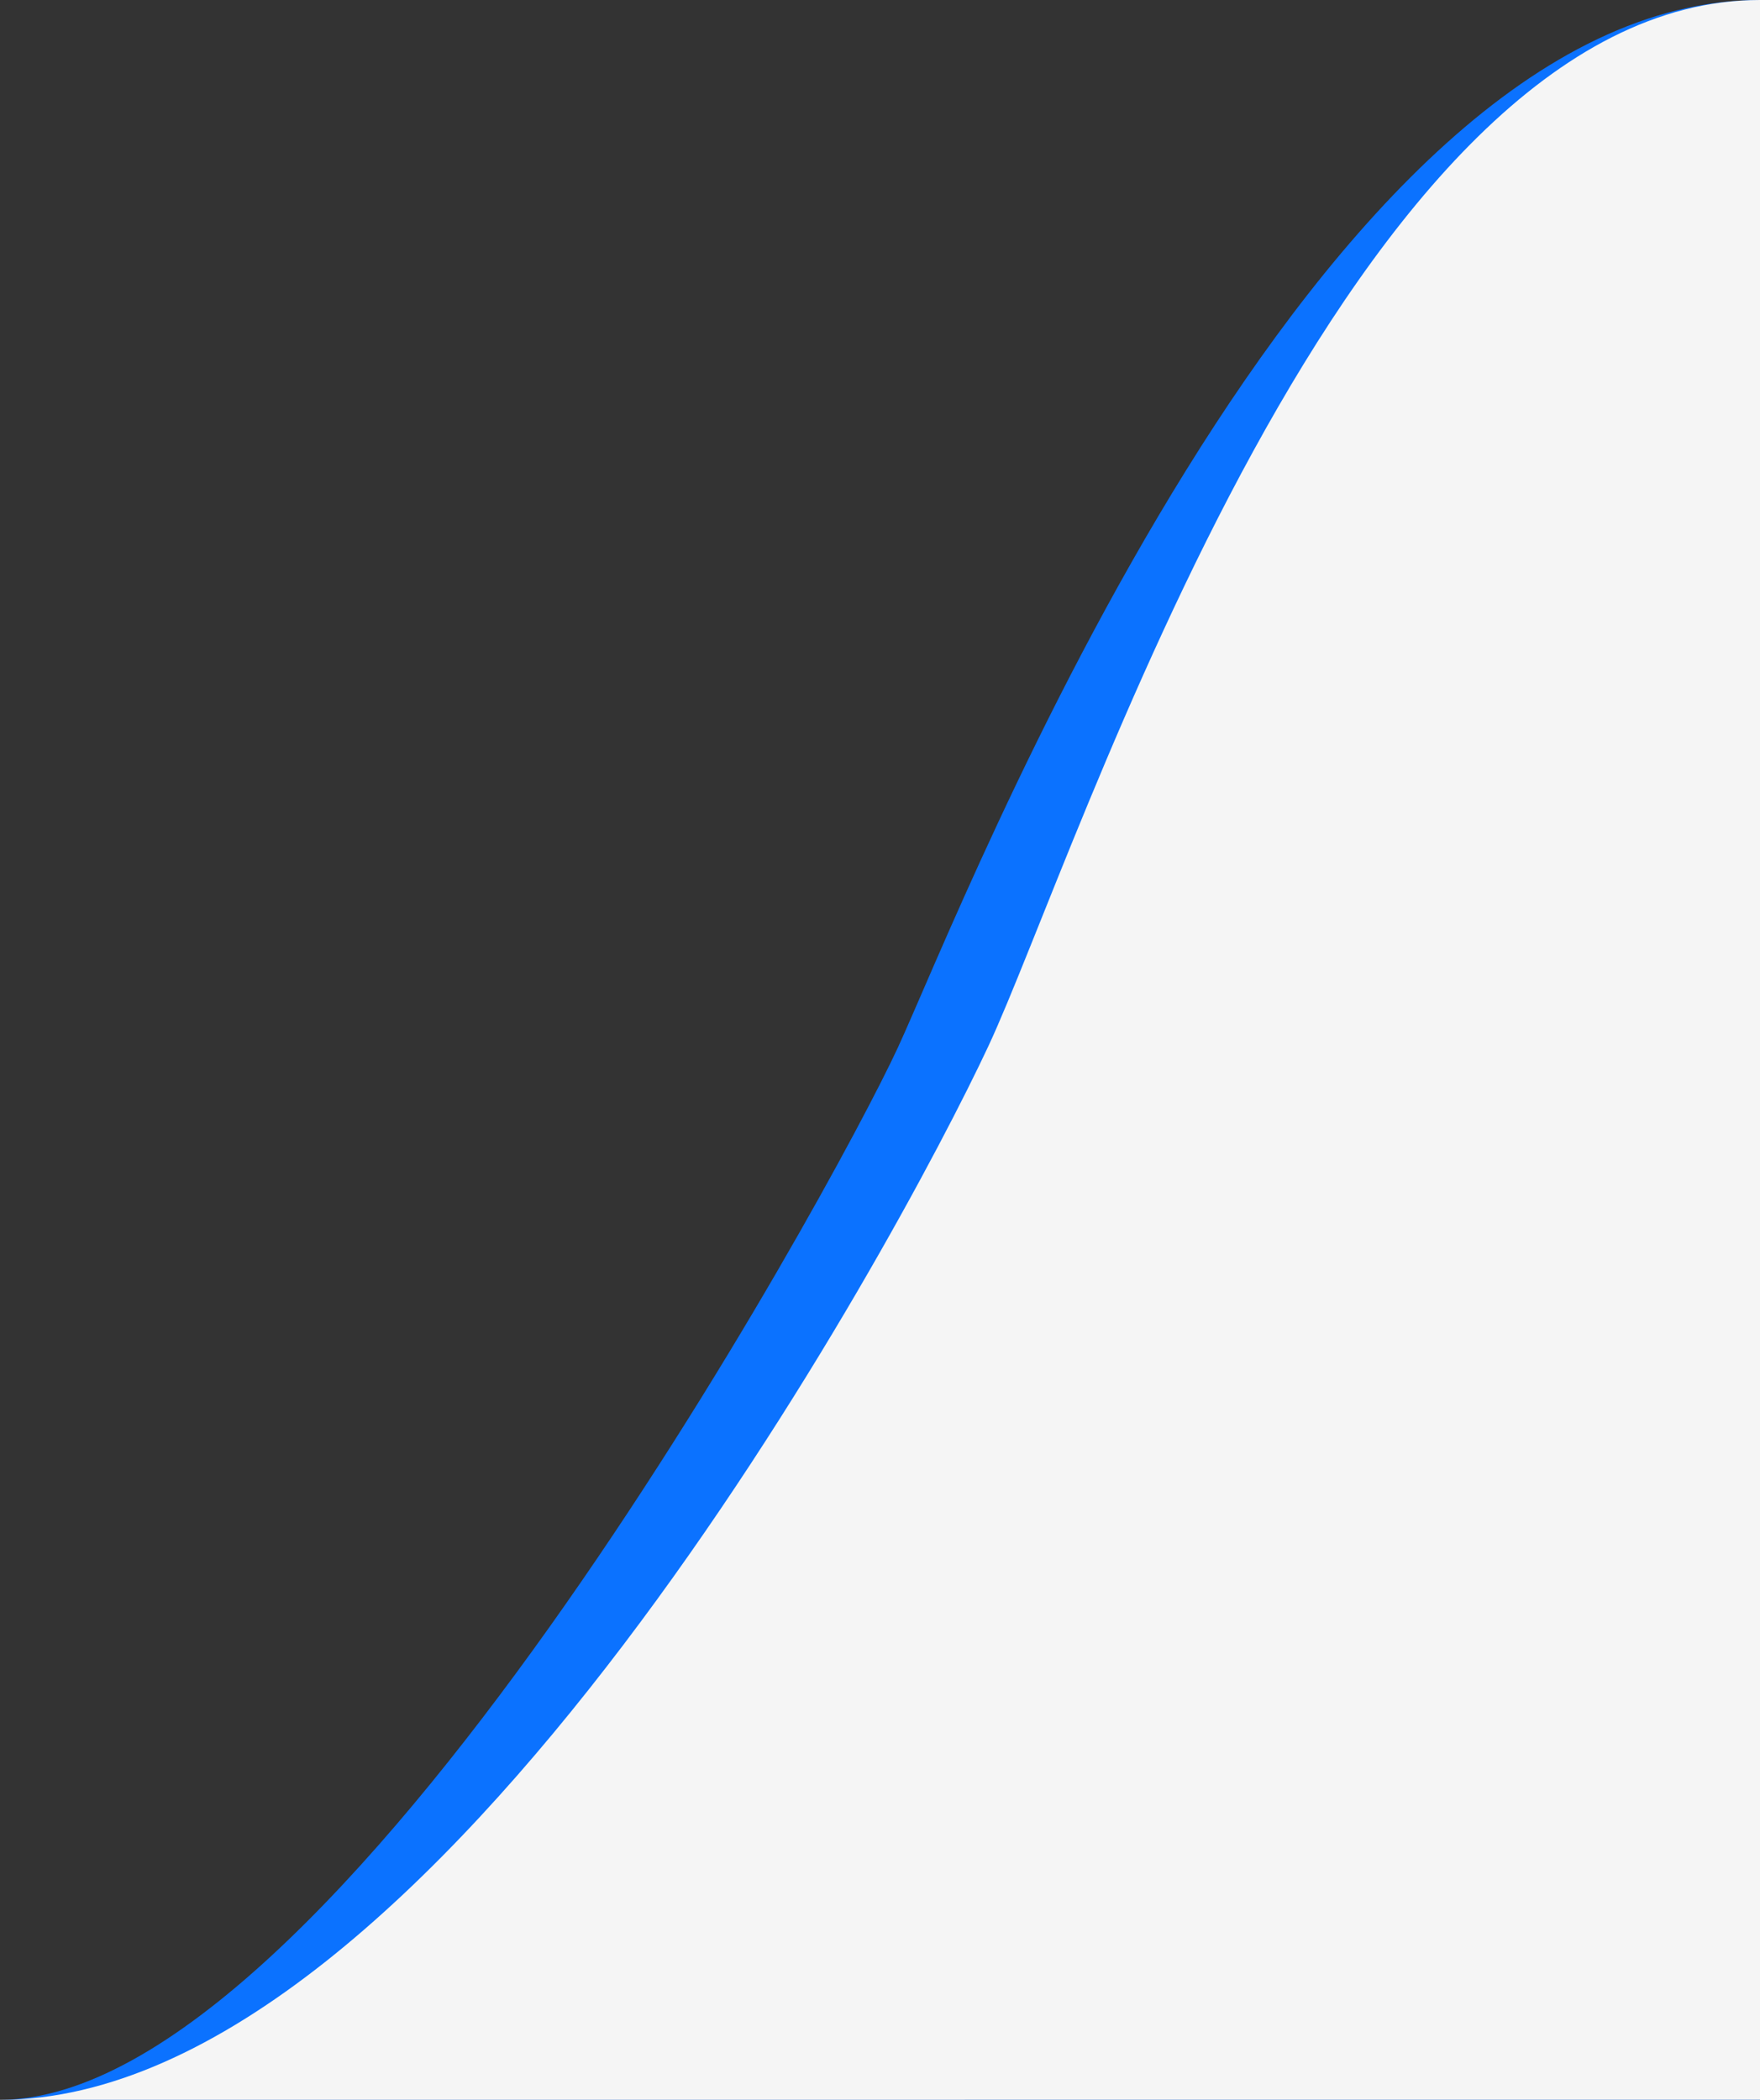
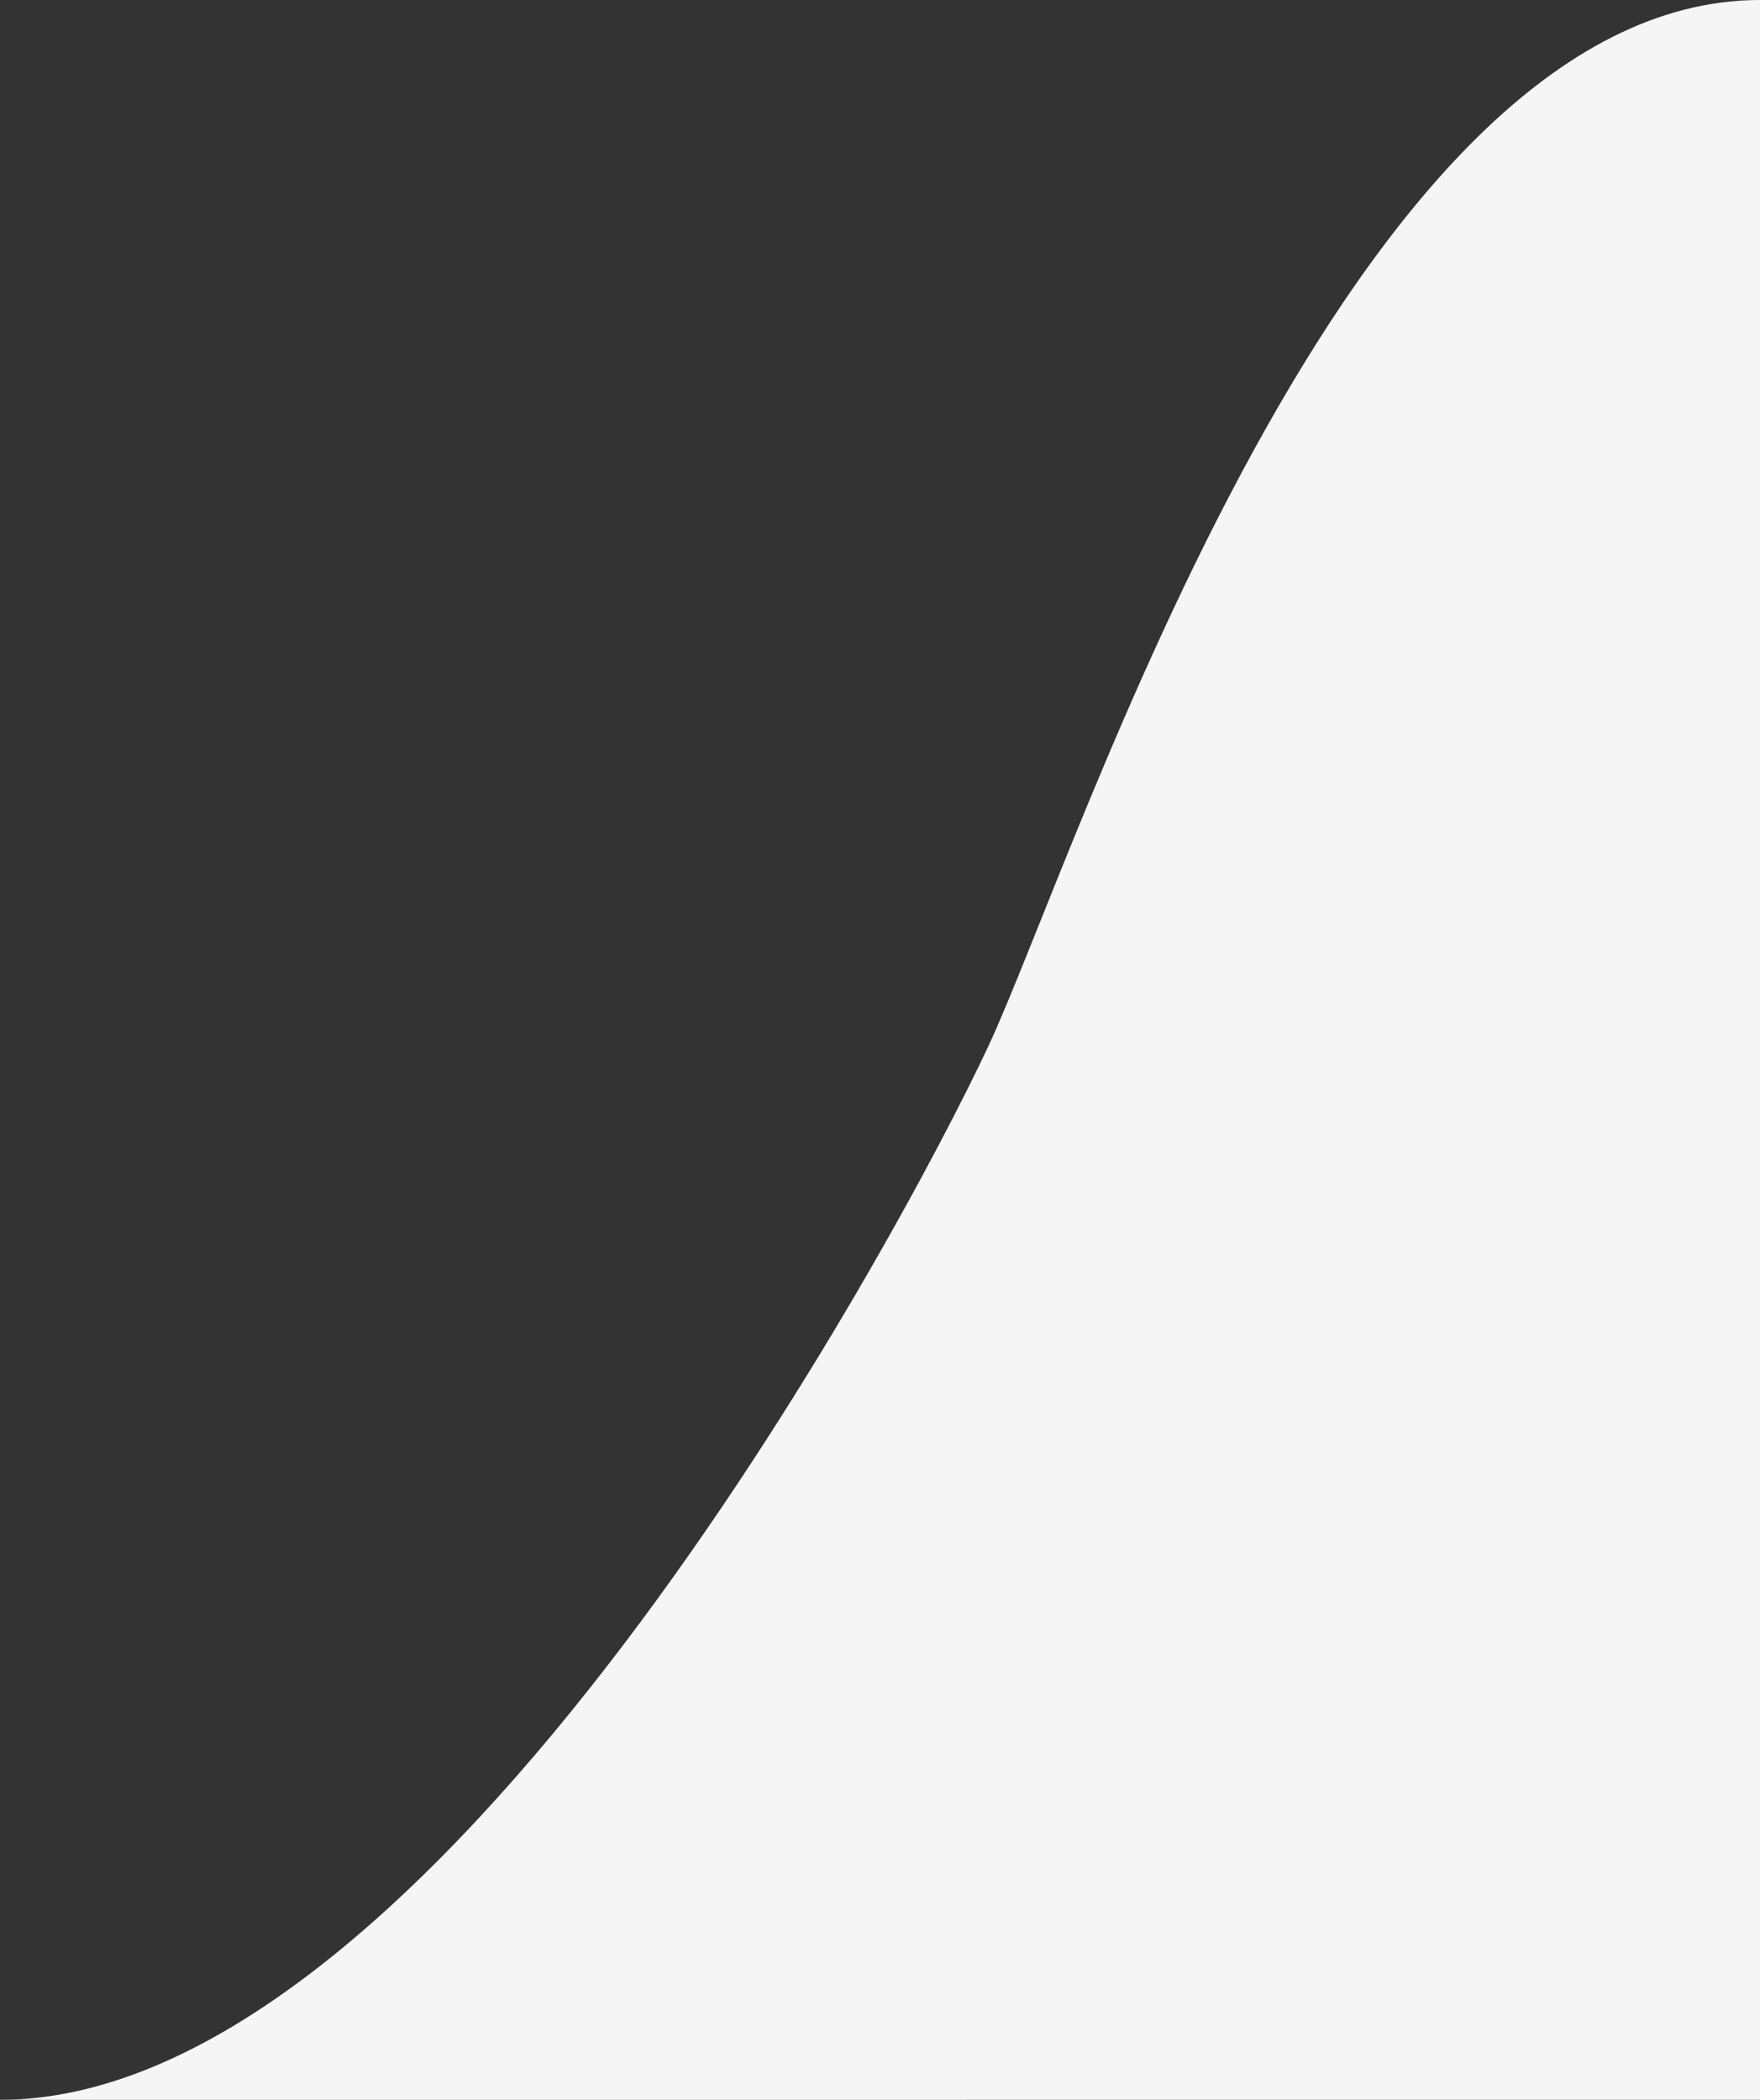
<svg xmlns="http://www.w3.org/2000/svg" preserveAspectRatio="none" version="1.1" id="Ebene_1" x="0px" y="0px" width="545px" height="650.023px" viewBox="0 0 545 650.023" enable-background="new 0 0 545 650.023" xml:space="preserve">
  <rect x="0" y="0" width="545" height="650.023" fill="#333333" stroke="none" />
-   <path fill-rule="evenodd" clip-rule="evenodd" fill="#0B72FF" d="M545,650H0c103.382,0,257.587-281.516,278.051-325.745  S406.62,0,545,0l0,0V650z" />
-   <path fill-rule="evenodd" clip-rule="evenodd" fill="#F5F5F5" d="M545,650L0,650.023c134.358,0,278.275-266.725,306.077-326.215  C333.879,264.316,417.4,0,545,0l0,0V650z" />
+   <path fill-rule="evenodd" clip-rule="evenodd" fill="#F5F5F5" d="M545,650L0,650.023c134.358,0,278.275-266.725,306.077-326.215  C333.879,264.316,417.4,0,545,0l0,0V650" />
</svg>